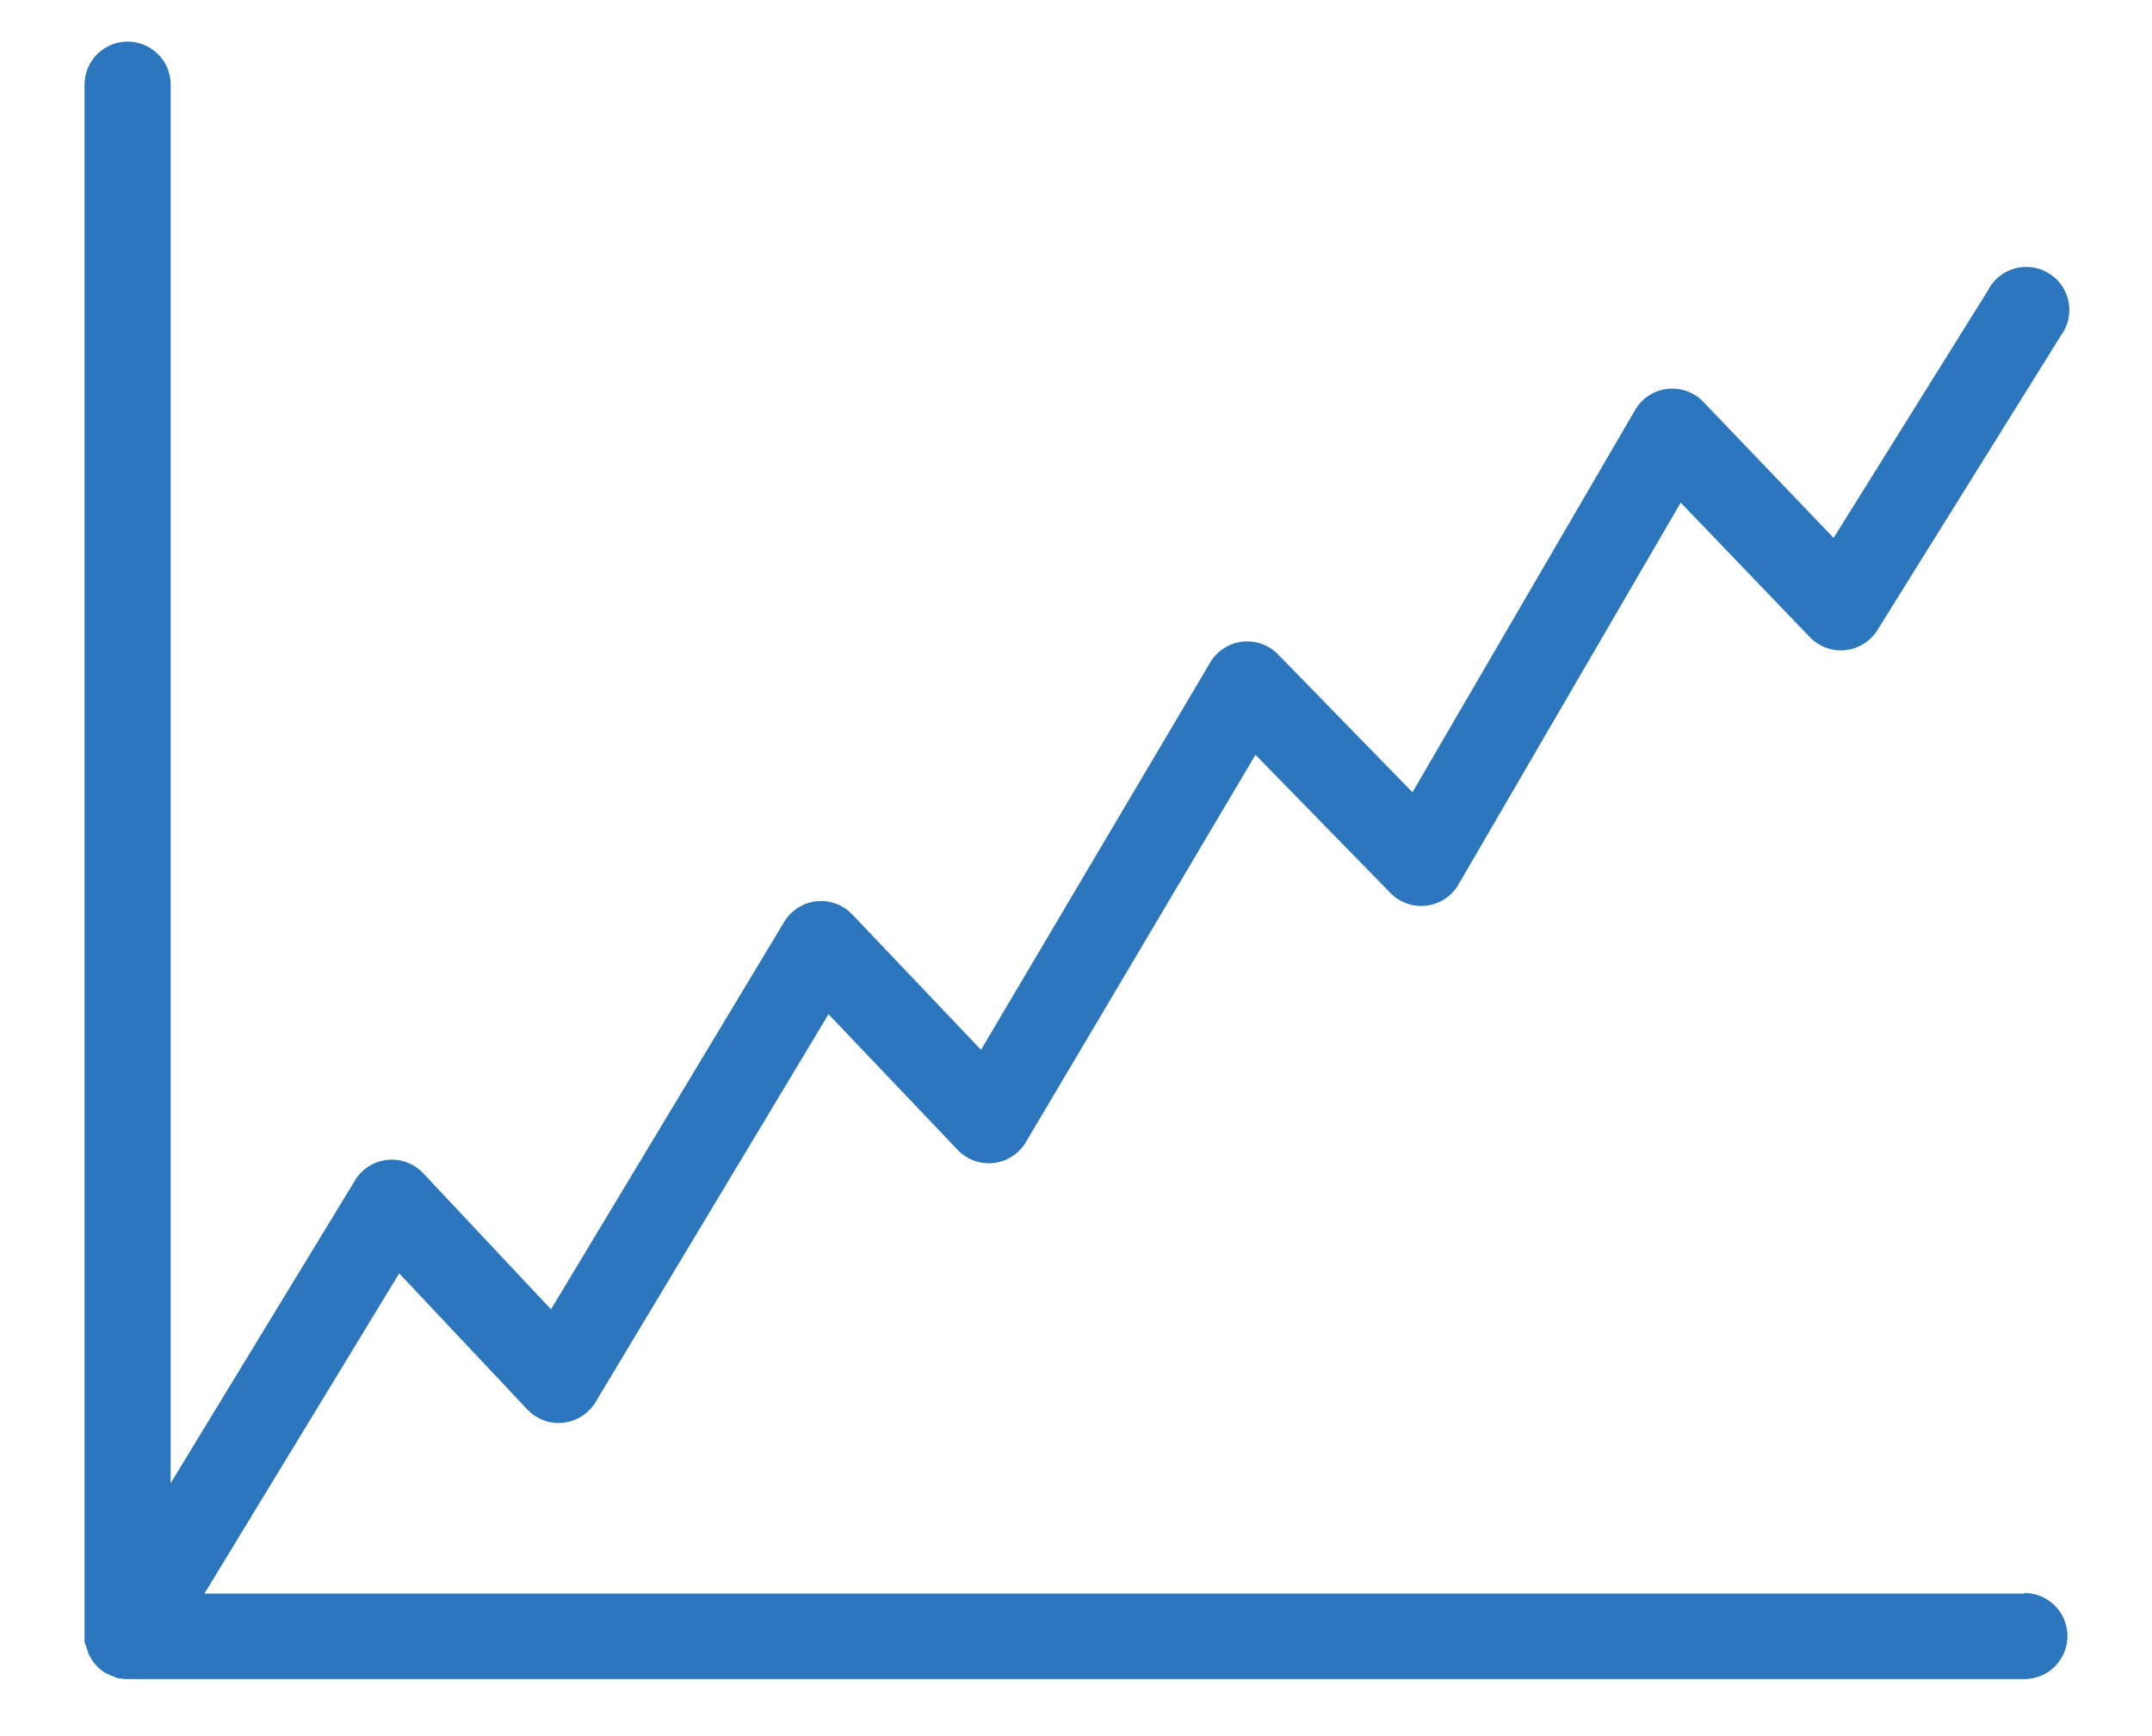
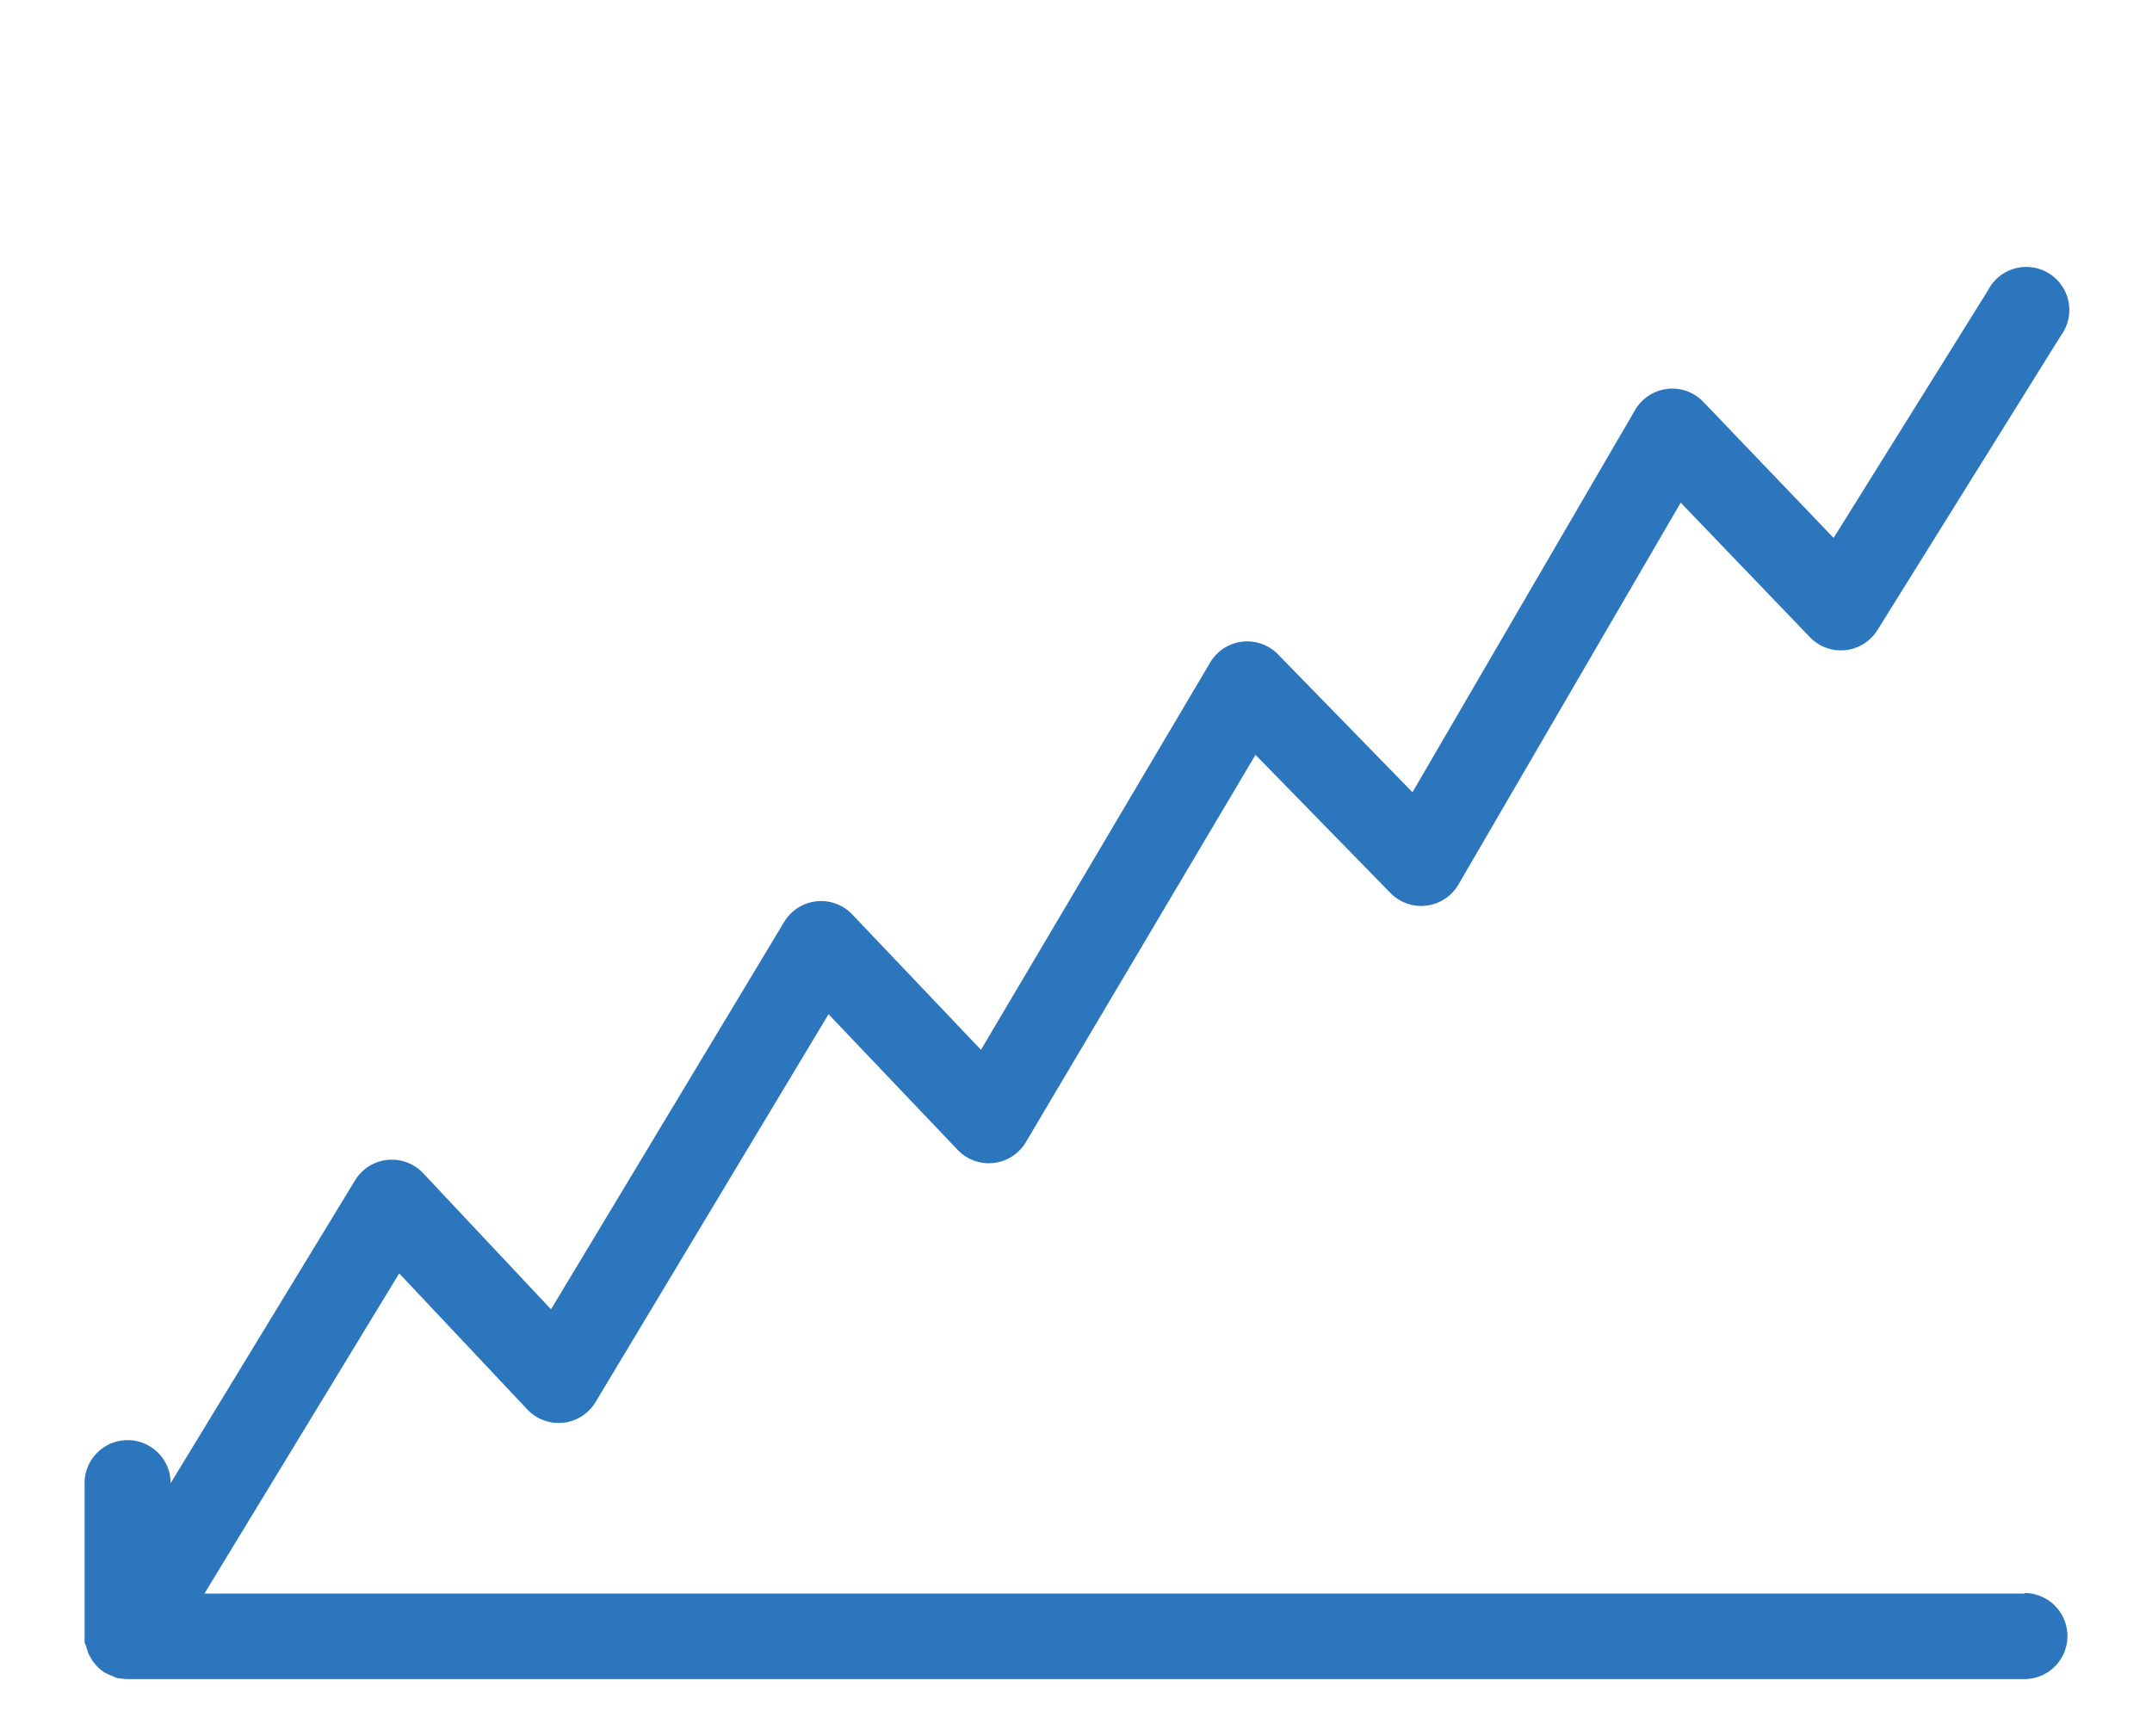
<svg xmlns="http://www.w3.org/2000/svg" id="Layer_1" data-name="Layer 1" viewBox="0 0 200 161.34">
  <defs>
    <style>.cls-1{fill:#2b76bc;}</style>
  </defs>
-   <path class="cls-1" d="M188.14,148.12H19L37.1,118.36,49,131a4,4,0,0,0,6.35-.68L77,94.27l12,12.61a4,4,0,0,0,6.34-.72l21.34-36L129.22,83a4,4,0,0,0,6.32-.78L156.2,46.72l12,12.5a4,4,0,0,0,6.28-.65l17.06-27.39A4,4,0,1,0,184.75,27L170.41,50,158.3,37.35a4,4,0,0,0-6.34.76L131.27,73.64,118.78,60.83a4,4,0,0,0-6.31.75l-21.3,36L79.21,85a4,4,0,0,0-6.33.69L51.21,121.7,39.33,109.05a4,4,0,0,0-6.33.66L15.86,137.86V7.87a4,4,0,0,0-8,0V152.21c0,.15,0,.29,0,.44A2,2,0,0,0,8,153a2.29,2.29,0,0,0,.12.37,2.22,2.22,0,0,0,.31.71,2.07,2.07,0,0,0,.19.32,3.5,3.5,0,0,0,.24.3c.09.1.17.2.26.29s.18.15.27.23l.36.27.06,0a3.6,3.6,0,0,0,.52.26l.06,0A2.77,2.77,0,0,0,11,156l.16,0a4.39,4.39,0,0,0,.72.07H188.14a4,4,0,0,0,0-8Z" />
+   <path class="cls-1" d="M188.14,148.12H19L37.1,118.36,49,131a4,4,0,0,0,6.35-.68L77,94.27l12,12.61a4,4,0,0,0,6.34-.72l21.34-36L129.22,83a4,4,0,0,0,6.32-.78L156.2,46.72l12,12.5a4,4,0,0,0,6.28-.65l17.06-27.39A4,4,0,1,0,184.75,27L170.41,50,158.3,37.35a4,4,0,0,0-6.34.76L131.27,73.64,118.78,60.83a4,4,0,0,0-6.31.75l-21.3,36L79.21,85a4,4,0,0,0-6.33.69L51.21,121.7,39.33,109.05a4,4,0,0,0-6.33.66L15.86,137.86a4,4,0,0,0-8,0V152.21c0,.15,0,.29,0,.44A2,2,0,0,0,8,153a2.29,2.29,0,0,0,.12.37,2.22,2.22,0,0,0,.31.71,2.07,2.07,0,0,0,.19.32,3.5,3.5,0,0,0,.24.3c.09.1.17.2.26.29s.18.15.27.23l.36.27.06,0a3.6,3.6,0,0,0,.52.26l.06,0A2.77,2.77,0,0,0,11,156l.16,0a4.39,4.39,0,0,0,.72.07H188.14a4,4,0,0,0,0-8Z" />
</svg>